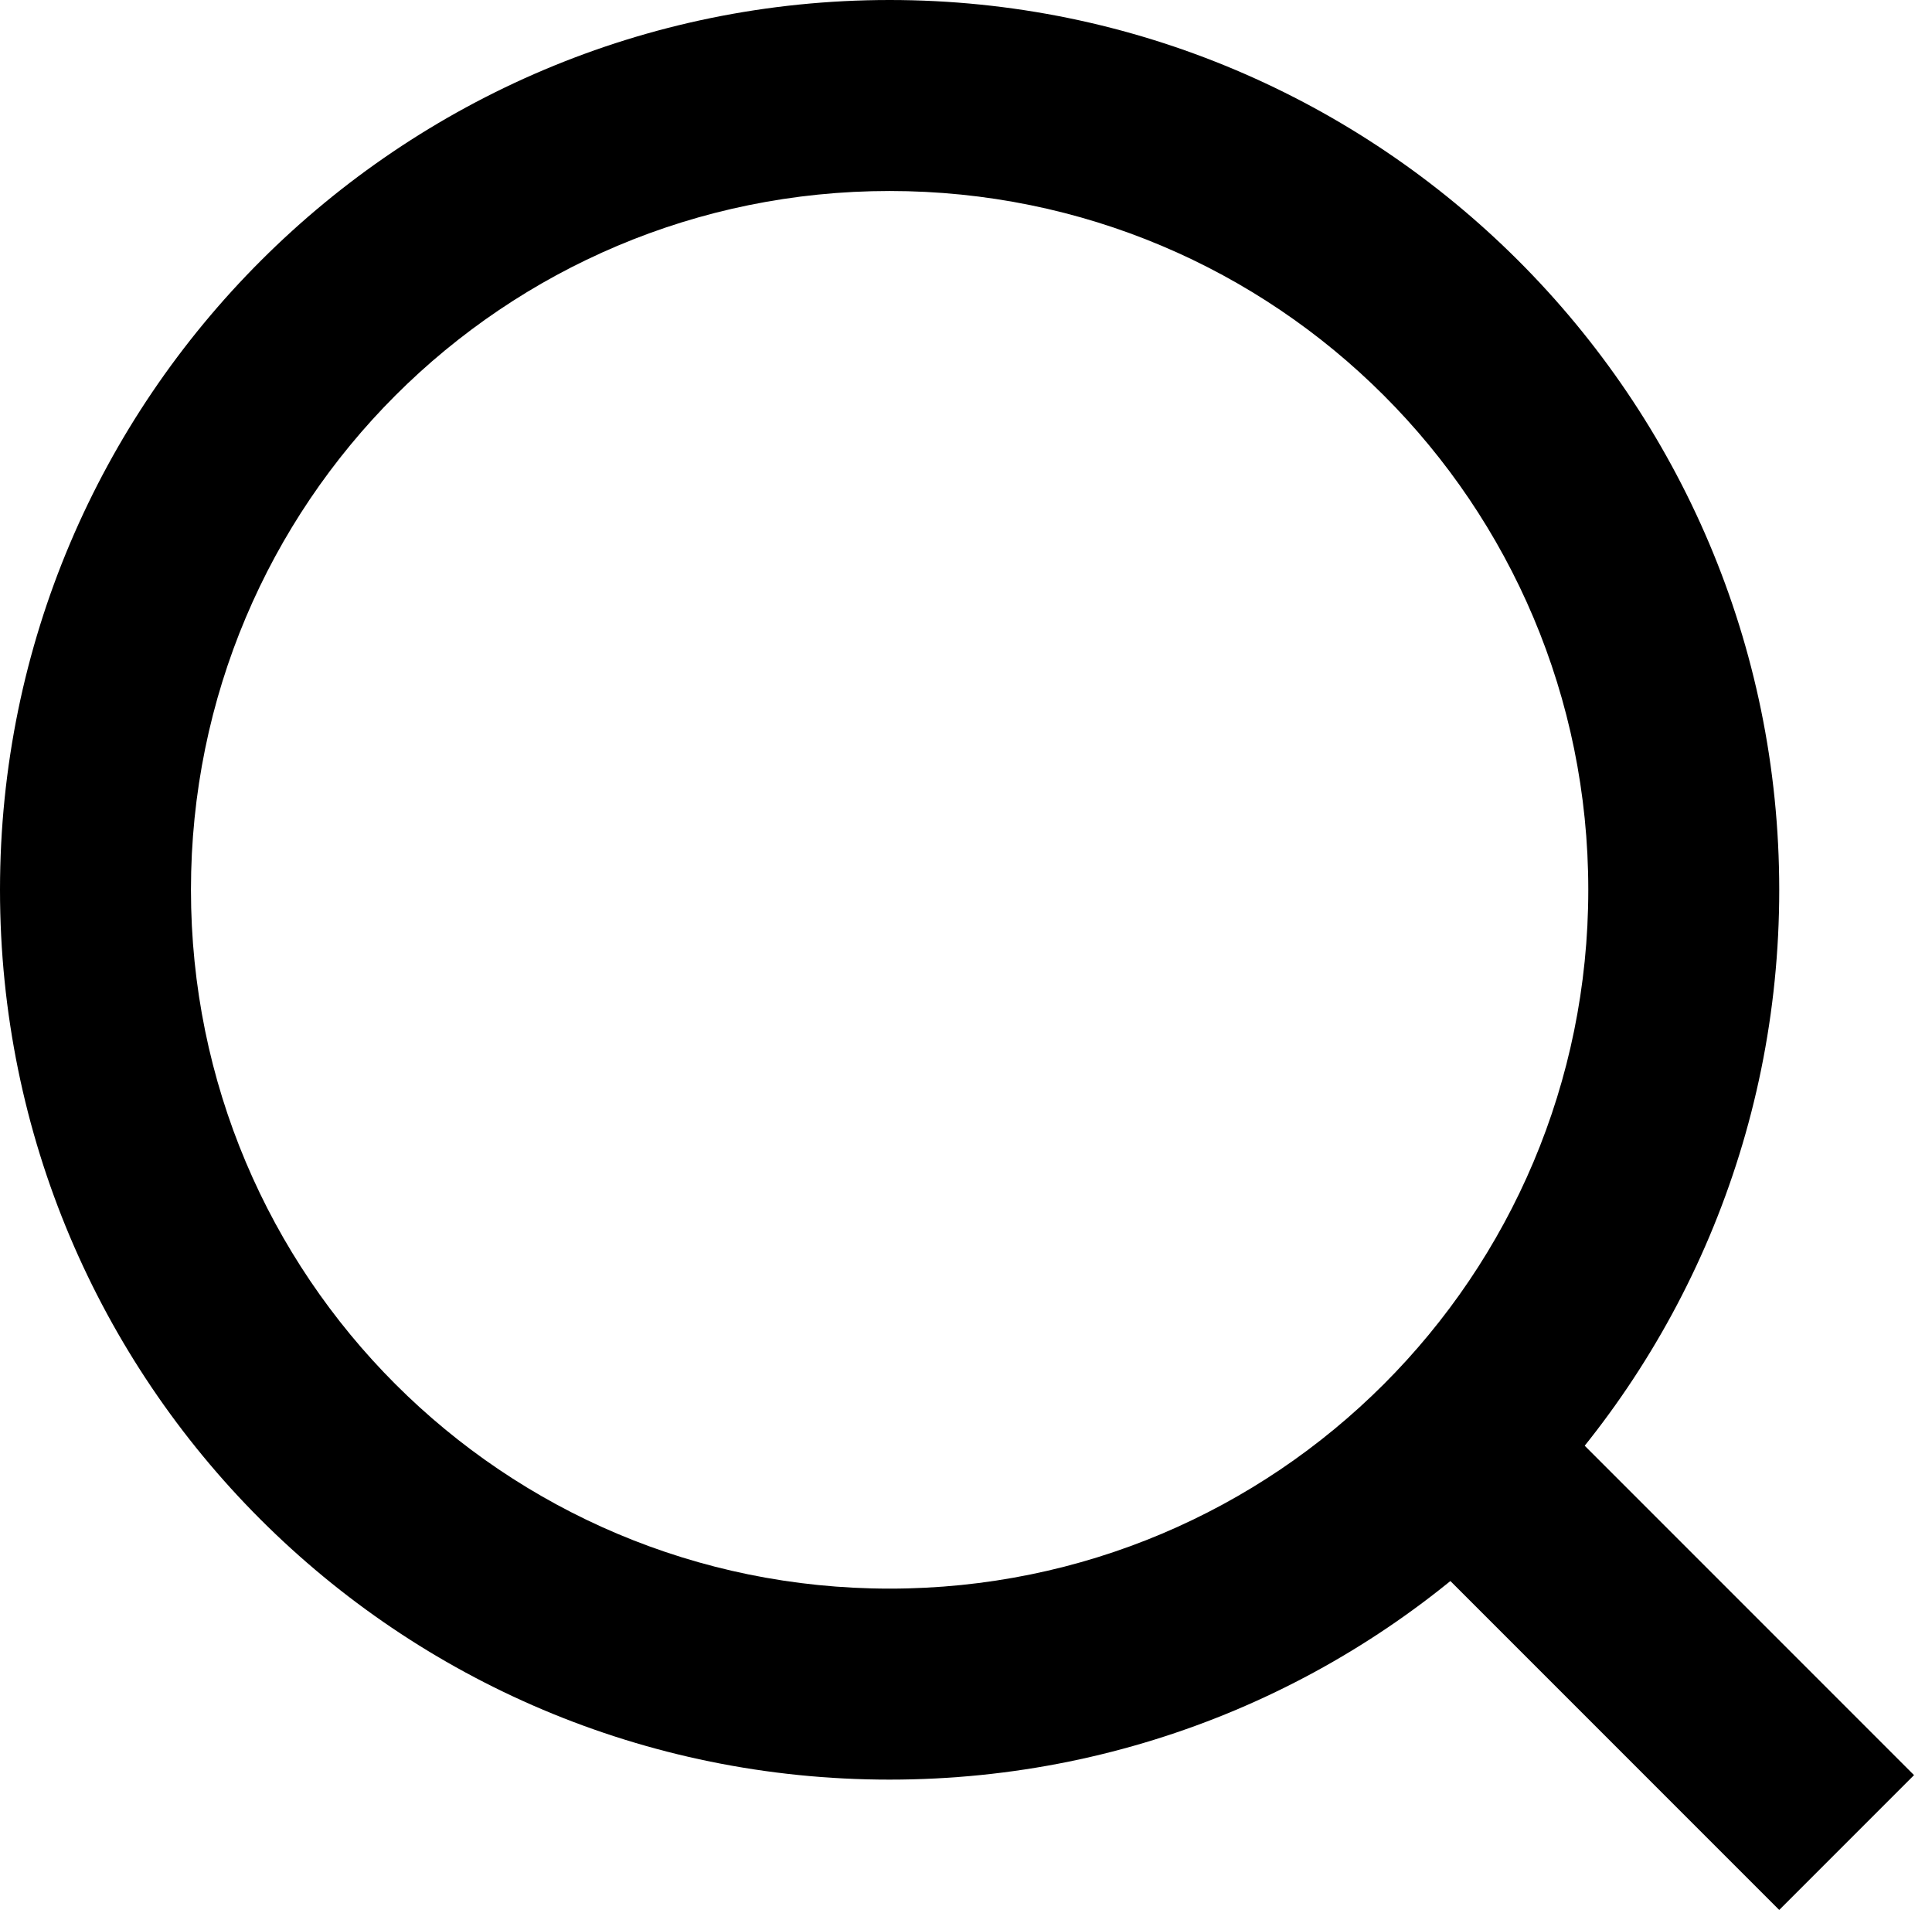
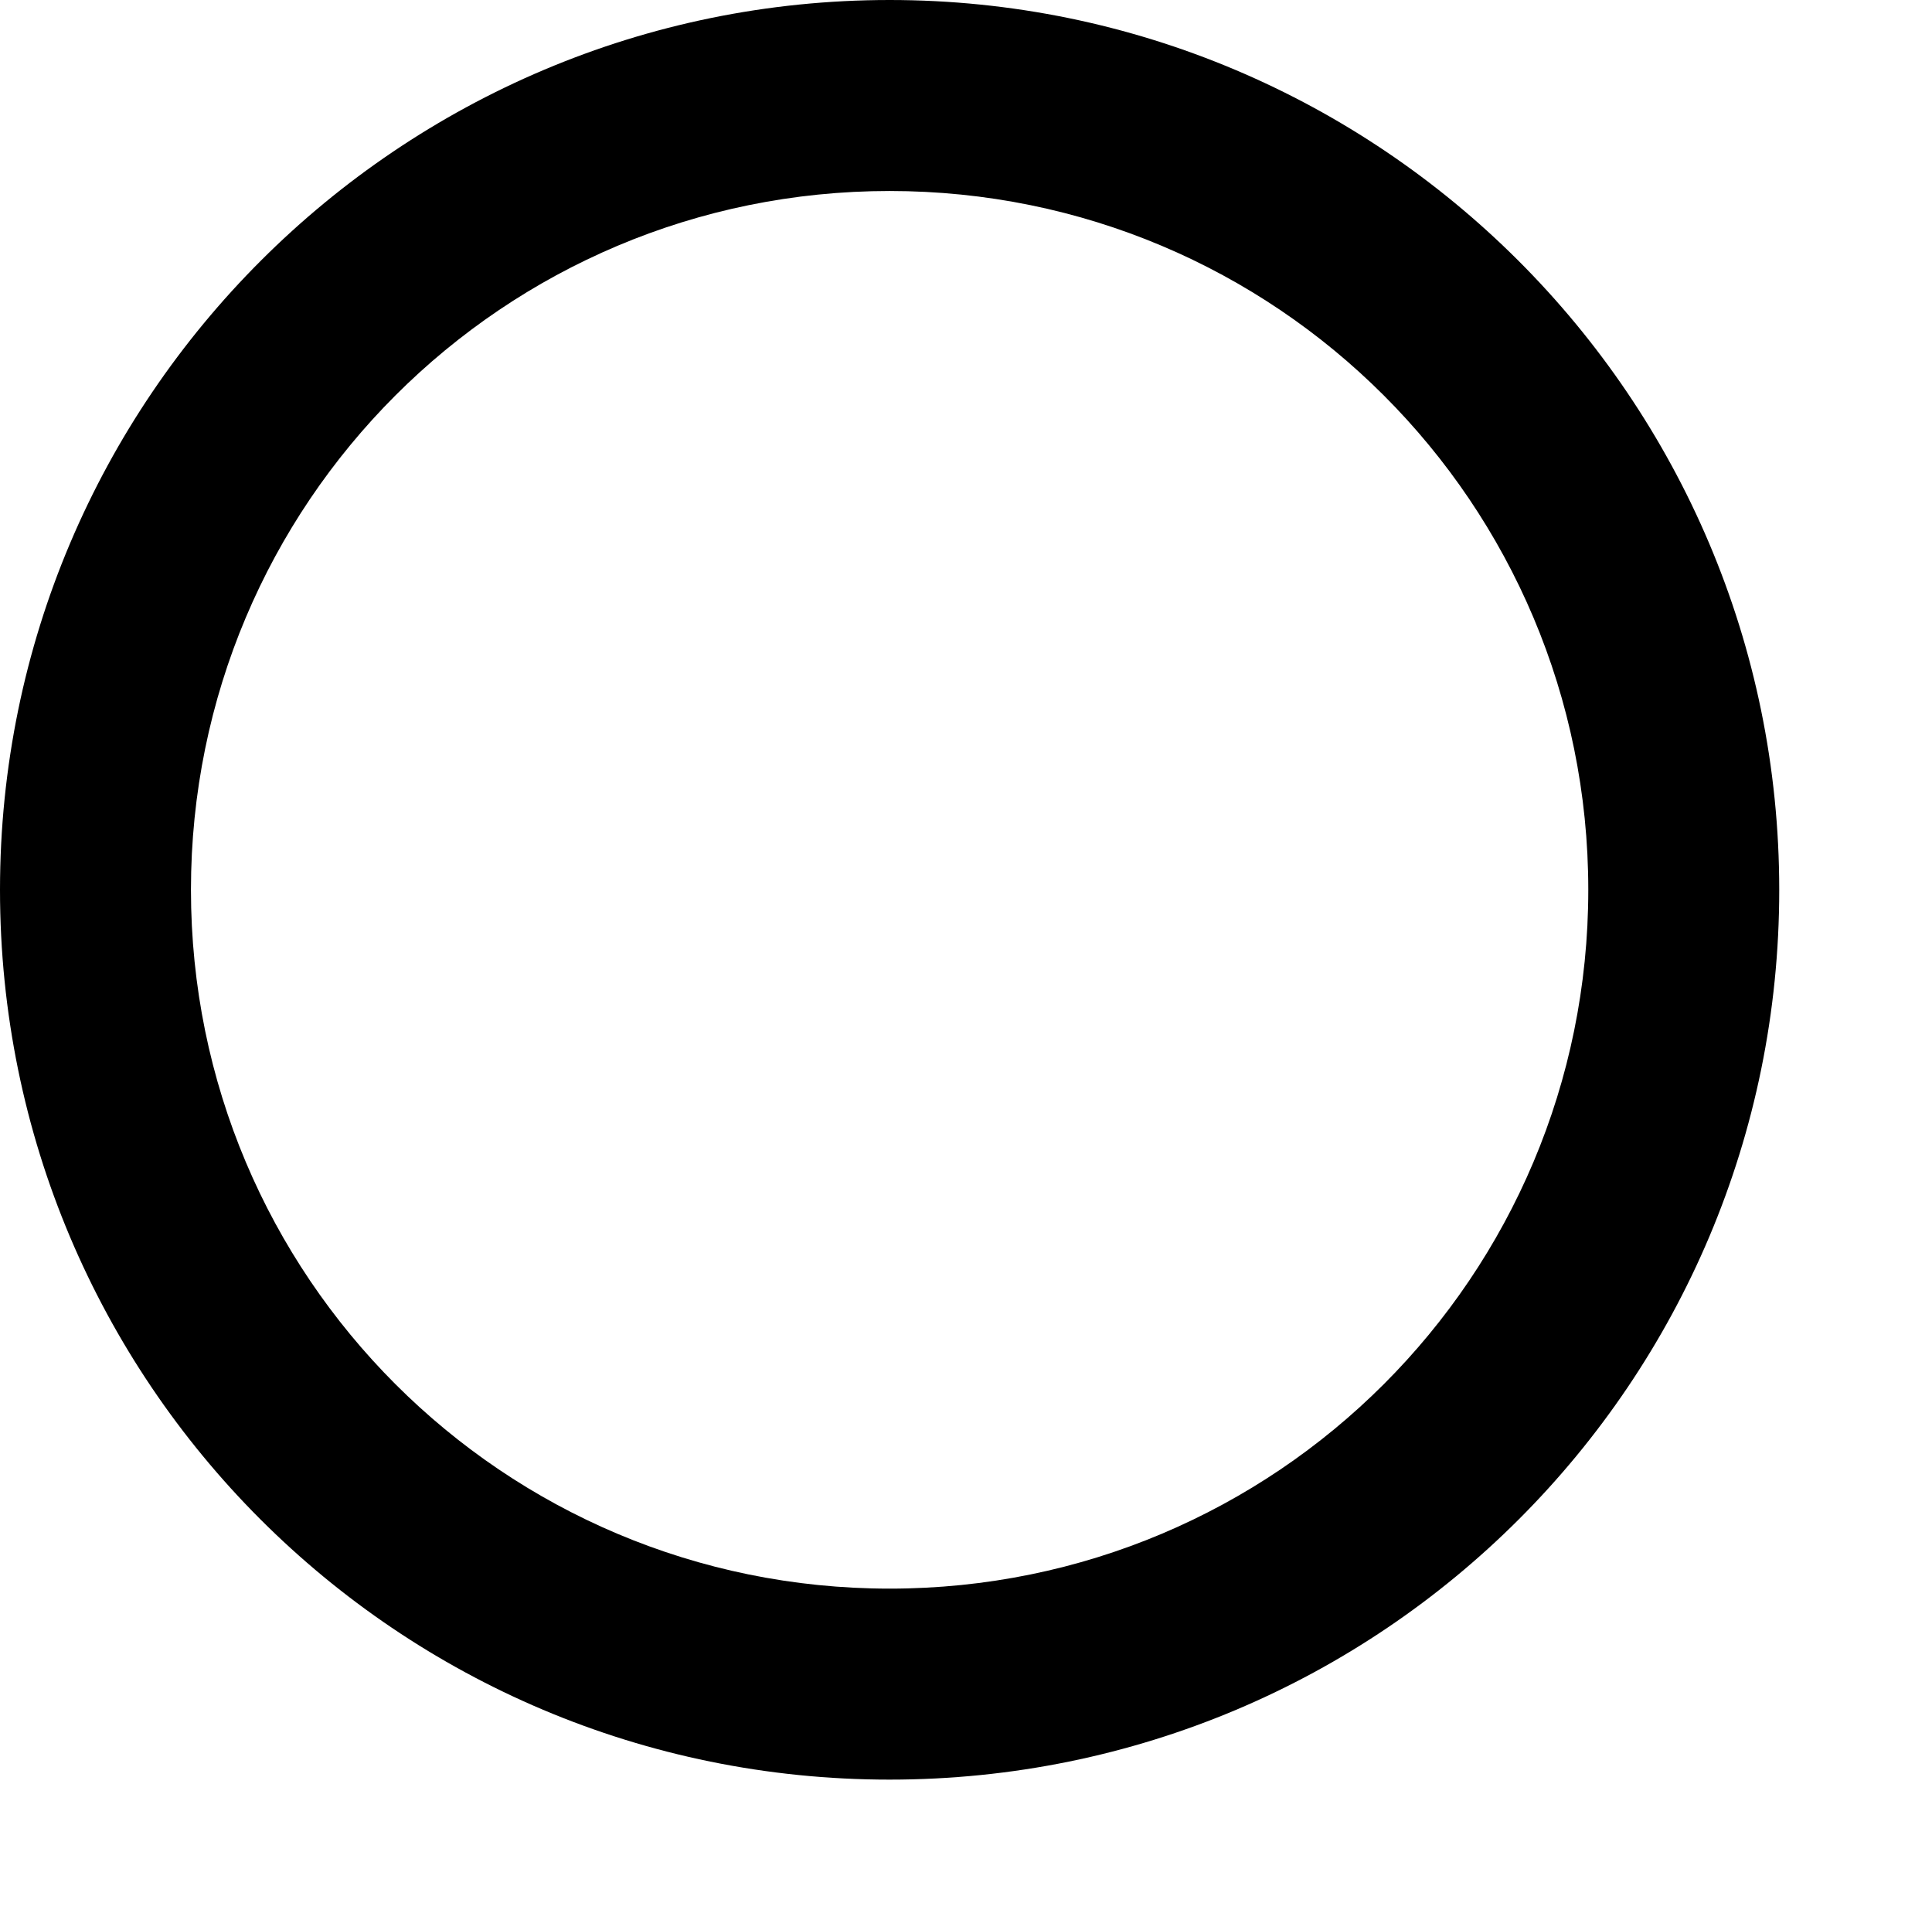
<svg xmlns="http://www.w3.org/2000/svg" id="Layer_1" data-name="Layer 1" version="1.1" viewBox="0 0 86 85">
  <defs>
    <style>
      .cls-1 {
        fill: #000;
        fill-rule: evenodd;
        stroke-width: 0px;
      }
    </style>
  </defs>
  <path class="cls-1" d="M39.6,70.7c17.2,0,31.1-13.9,31.1-31.1,0-17.2-13.9-31.1-31.1-31.1s-31.1,13.9-31.1,31.1,13.9,31.1,31.1,31.1h0ZM39.6,79.2c21.9,0,39.6-17.7,39.6-39.6C79.2,17.7,61.4,0,39.6,0S0,17.7,0,39.6s17.7,39.6,39.6,39.6h0Z" />
-   <path class="cls-1" d="M79.2,85l-18.5-18.5,6-6,18.5,18.5-6,6h0Z" />
</svg>